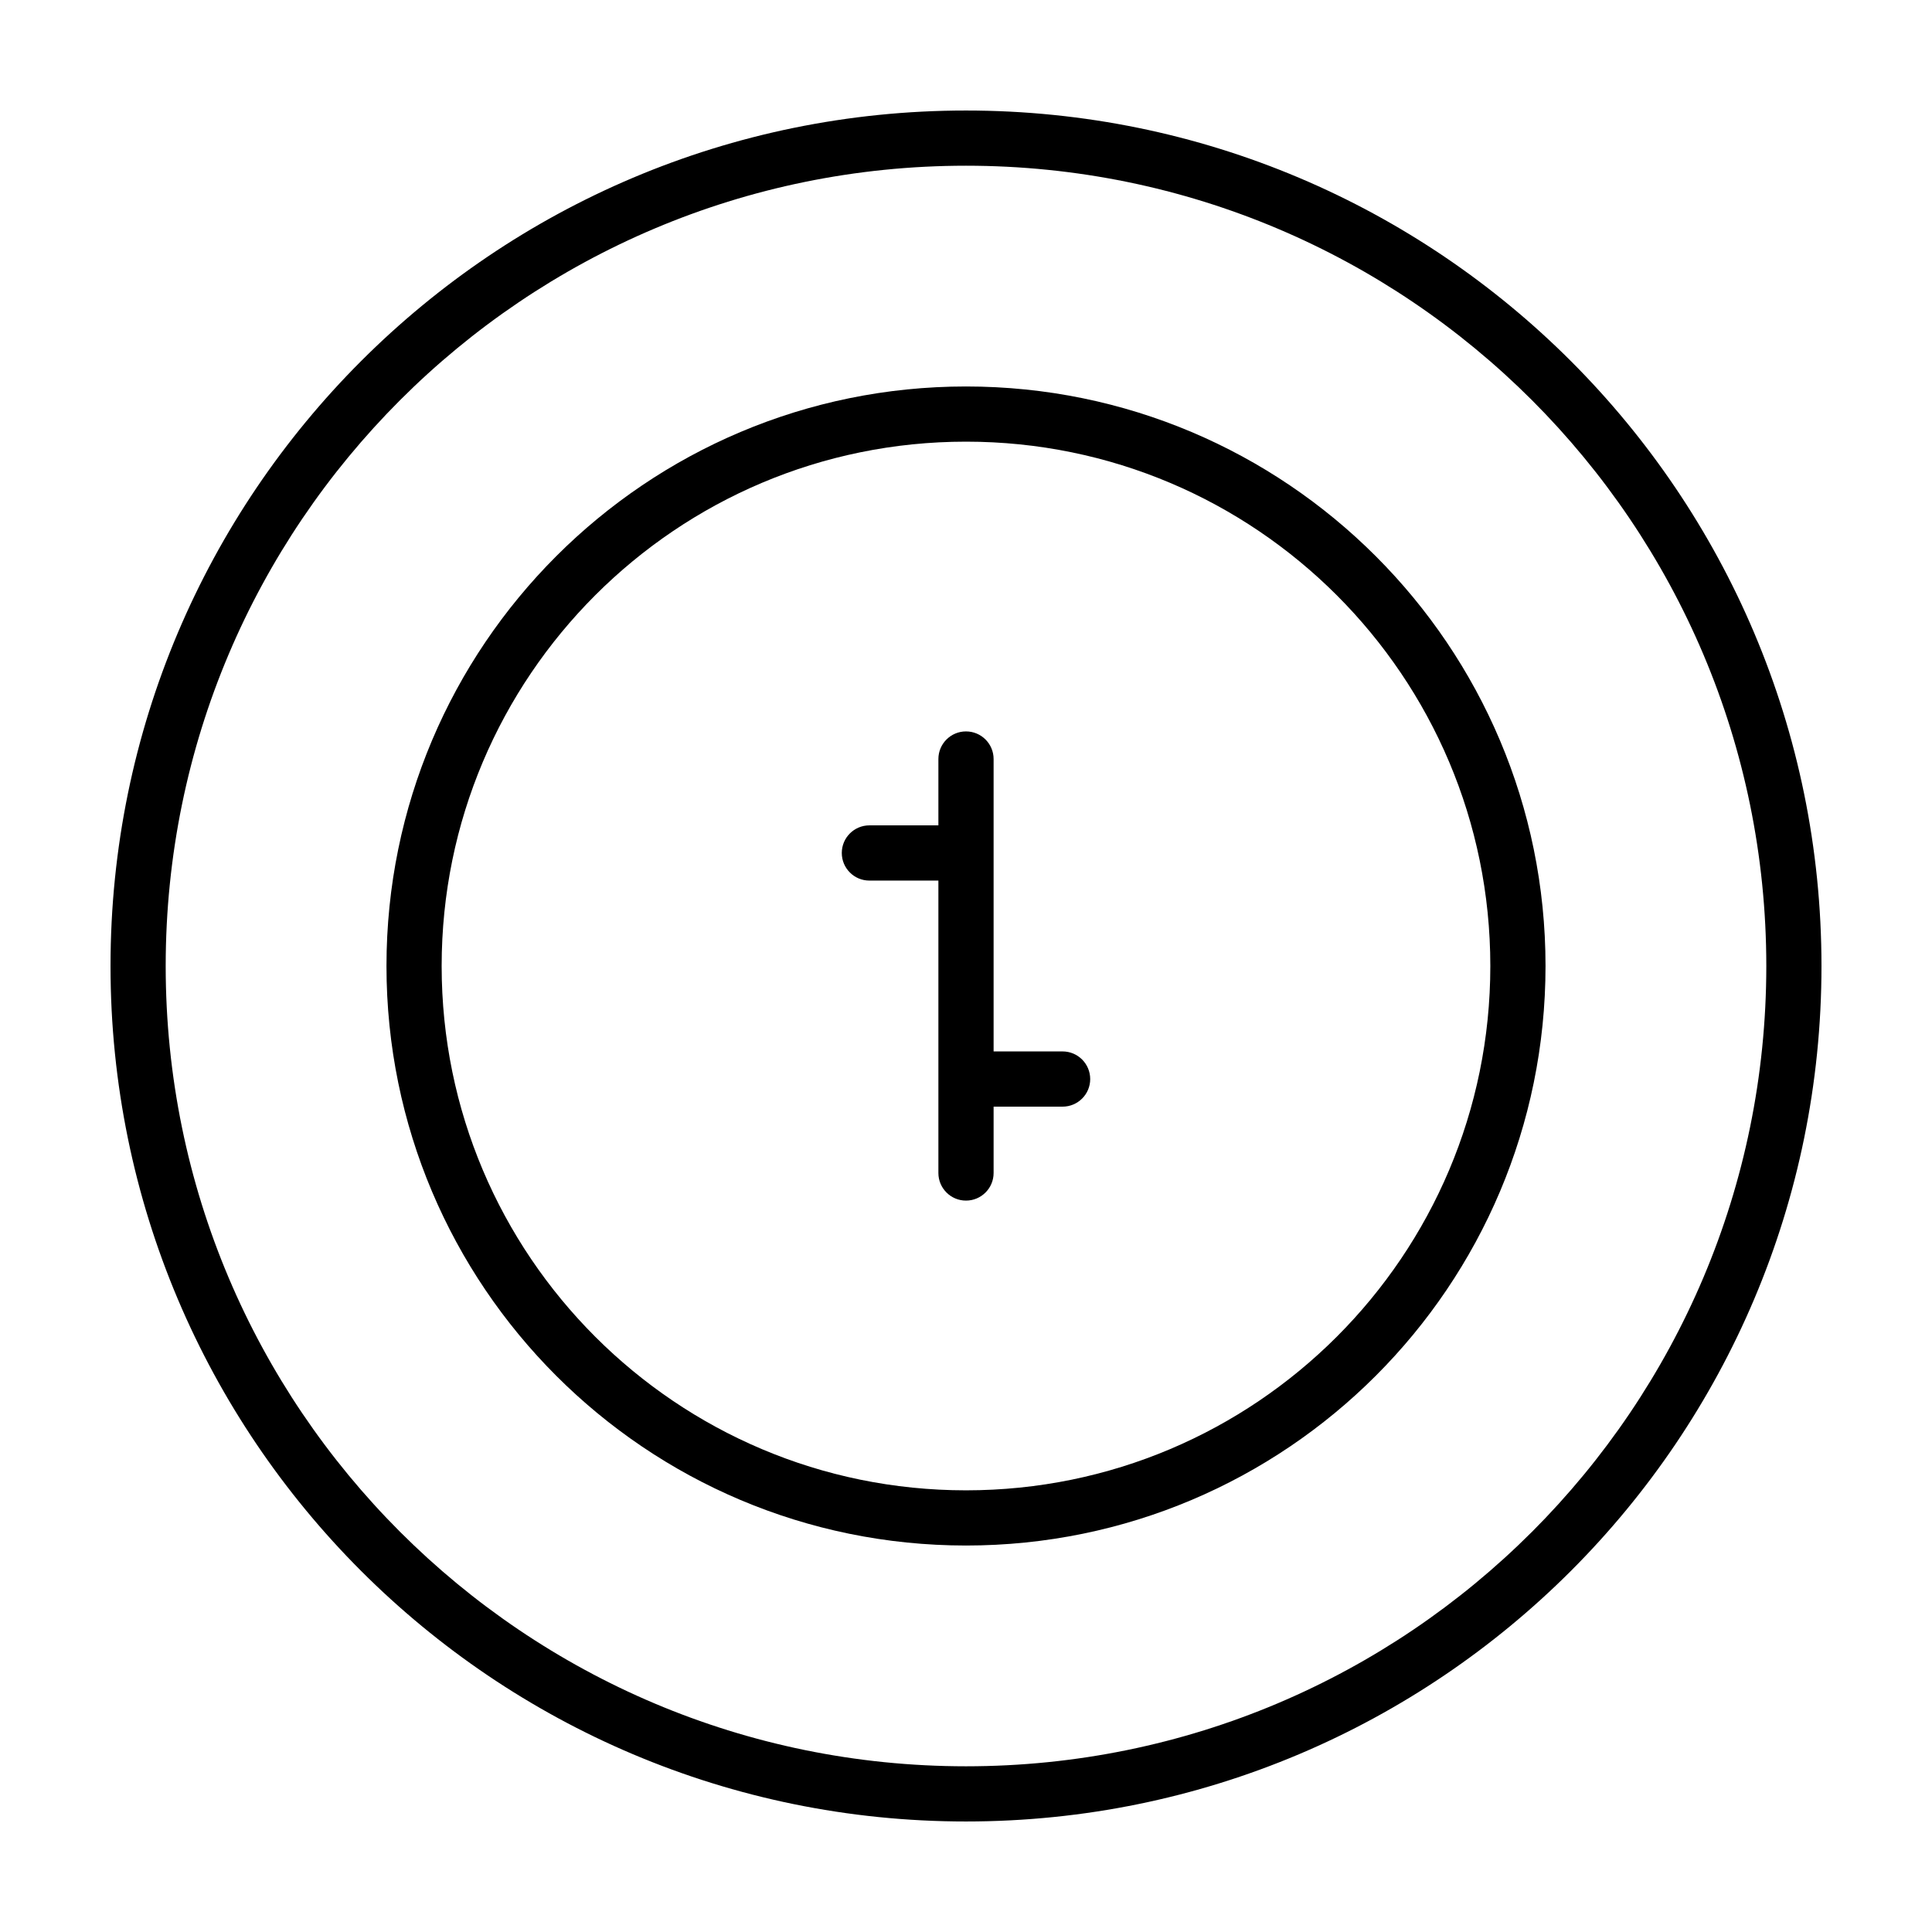
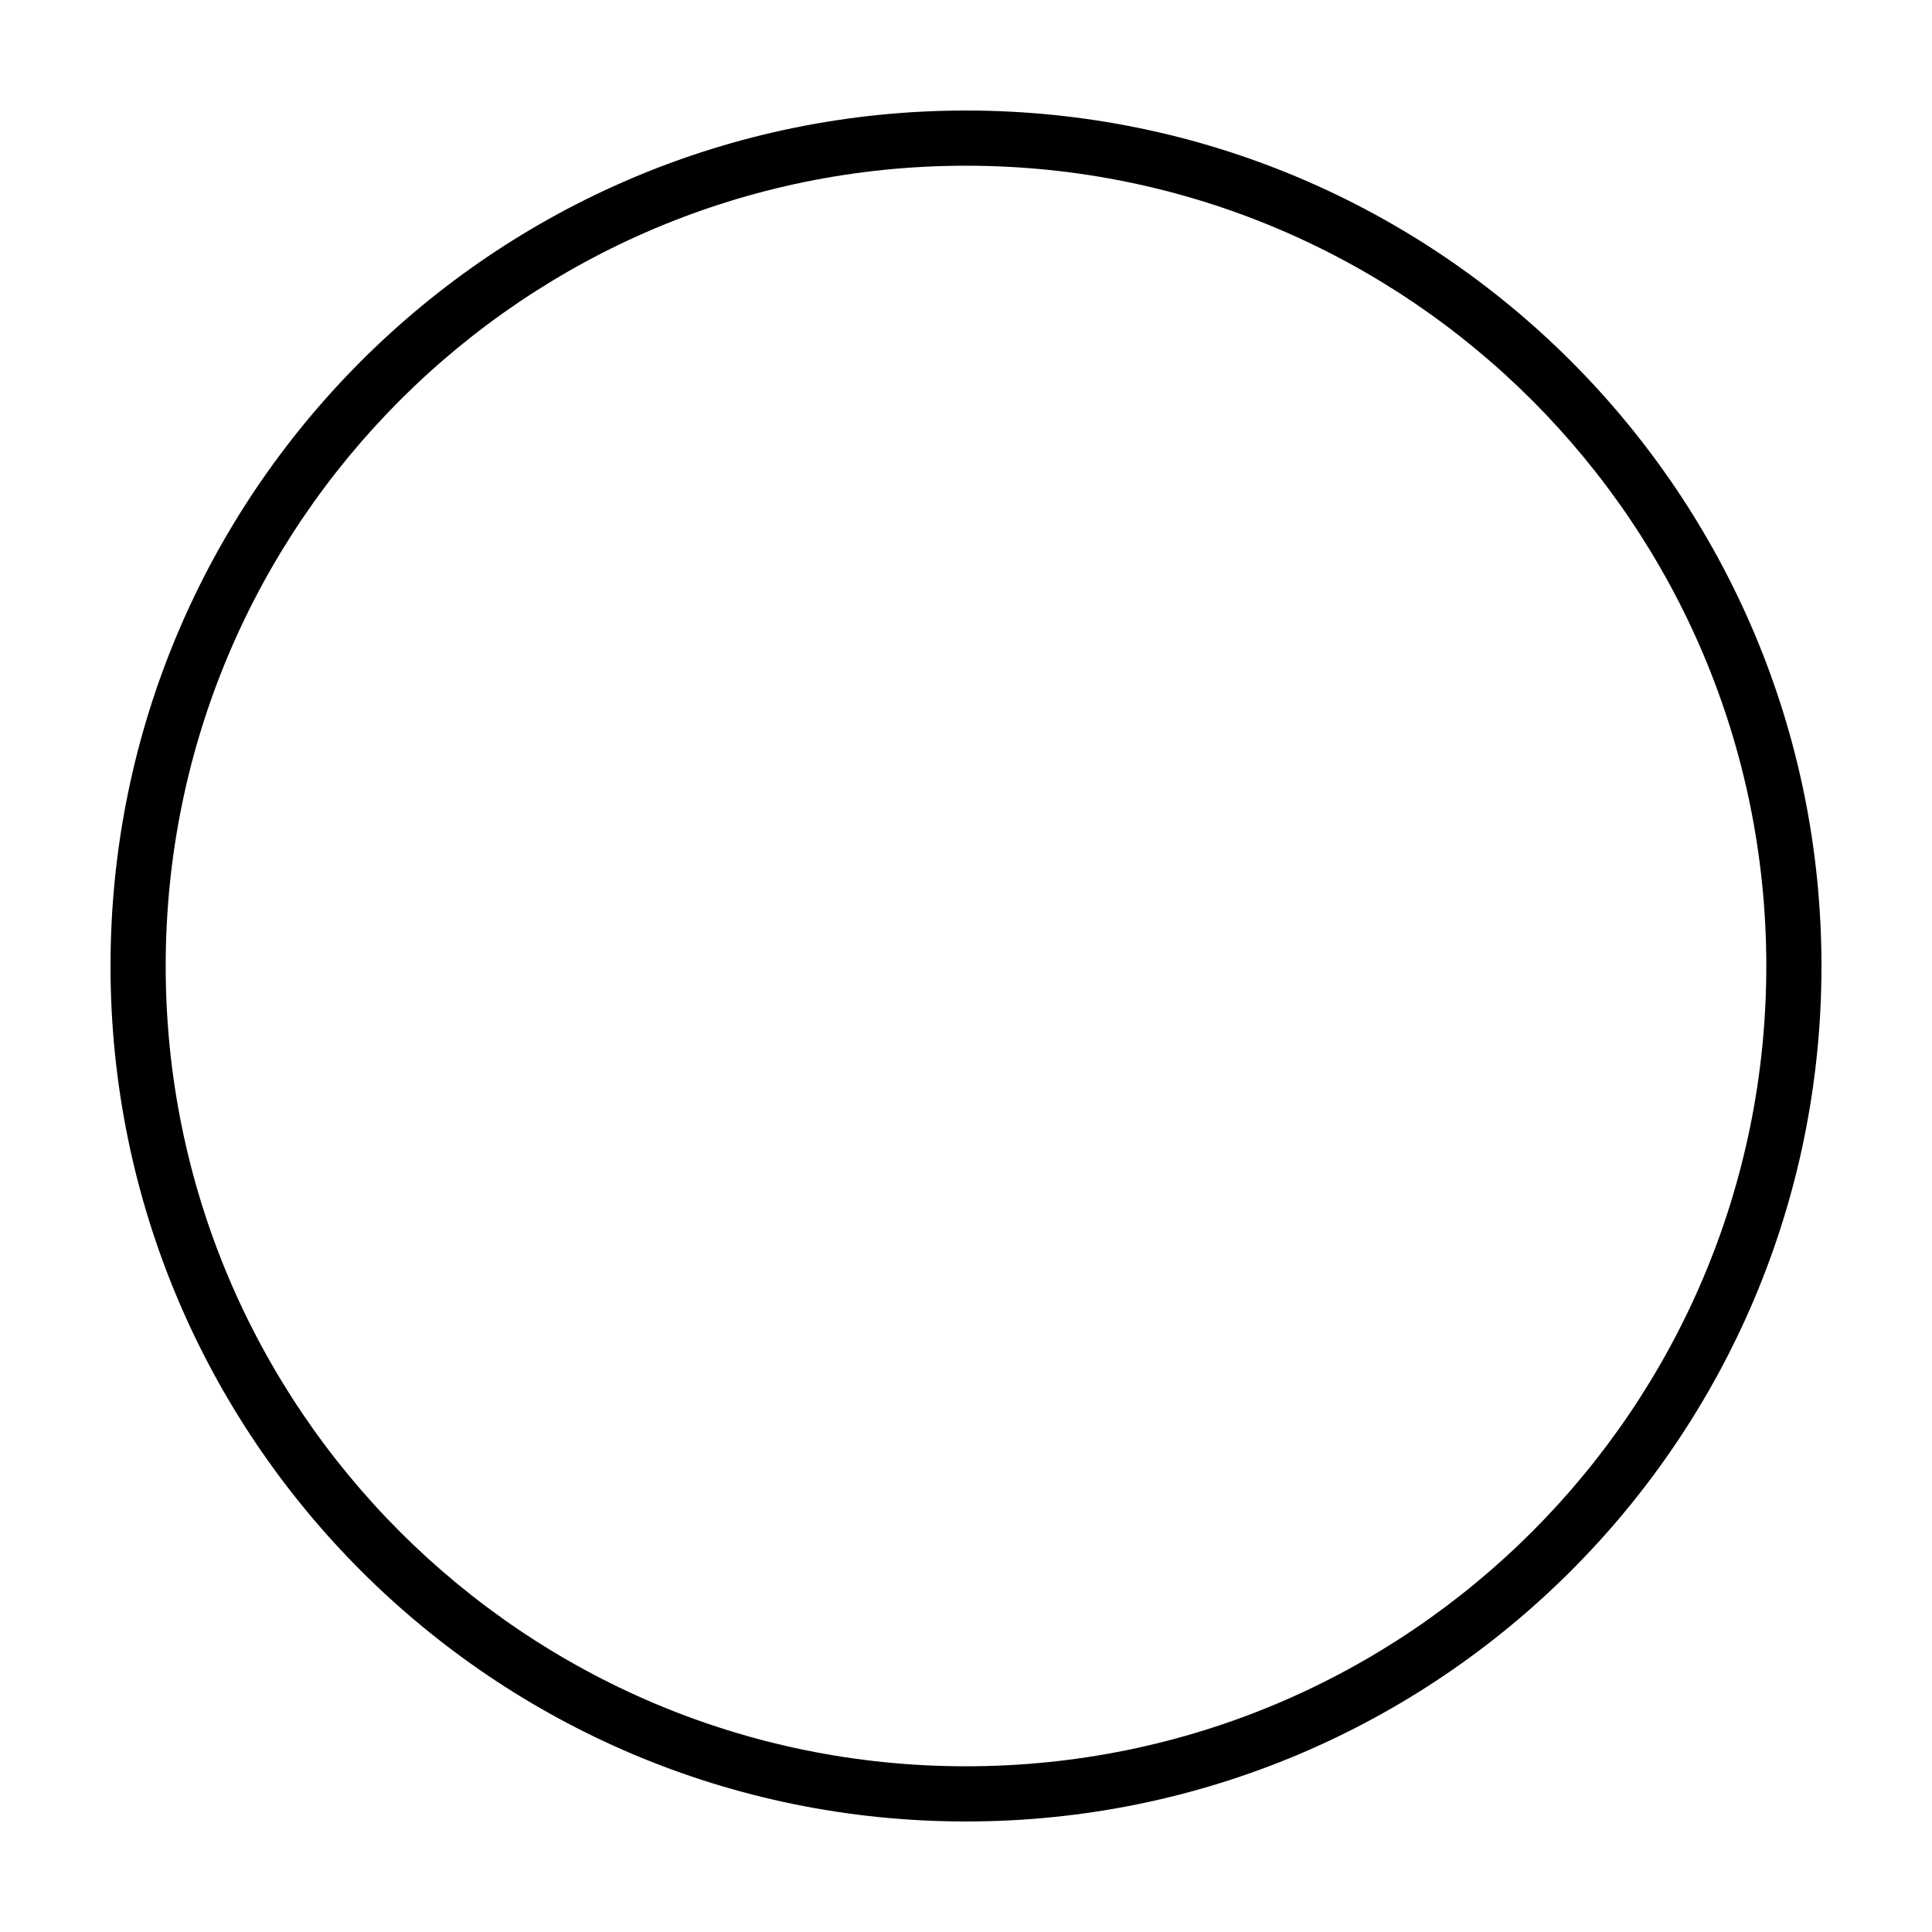
<svg xmlns="http://www.w3.org/2000/svg" fill="#000000" width="800px" height="800px" version="1.1" viewBox="144 144 512 512">
  <g>
    <path d="m400 173.29c-125.21 0.004-226.71 101.5-226.71 226.71 0.004 125.21 101.5 226.71 226.71 226.71 125.21-0.004 226.71-101.5 226.71-226.71-0.008-125.21-101.5-226.71-226.71-226.71zm149.97 376.68c-38.406 38.391-91.383 62.113-149.97 62.117-58.59-0.004-111.56-23.73-149.97-62.121-38.391-38.402-62.117-91.379-62.121-149.96 0.004-58.59 23.73-111.56 62.121-149.97 38.402-38.391 91.379-62.117 149.97-62.121 58.59 0.004 111.56 23.73 149.97 62.121 38.391 38.406 62.113 91.383 62.121 149.97-0.008 58.586-23.73 111.56-62.121 149.97z" />
-     <path d="m400 246.42c-84.824 0.004-153.58 68.758-153.58 153.58 0.004 84.82 68.758 153.57 153.58 153.58 84.82-0.004 153.57-68.758 153.58-153.58-0.004-84.824-68.758-153.58-153.58-153.58zm98.258 251.83c-25.172 25.16-59.863 40.699-98.258 40.703-38.395-0.004-73.086-15.543-98.254-40.699-25.16-25.168-40.699-59.859-40.703-98.254 0.004-38.395 15.543-73.086 40.699-98.258 25.168-25.156 59.859-40.695 98.258-40.699 38.395 0.004 73.086 15.543 98.258 40.699 25.152 25.168 40.691 59.859 40.695 98.258-0.004 38.395-15.543 73.086-40.695 98.25z" />
-     <path d="m425.6 422.64h-18.285v-77.492c0-4.039-3.273-7.316-7.316-7.316-4.039 0-7.316 3.273-7.316 7.316v17.582h-18.285c-4.039 0-7.316 3.273-7.316 7.316 0 4.039 3.273 7.316 7.316 7.316h18.285v77.492c0 4.039 3.273 7.316 7.316 7.316 4.039 0 7.316-3.273 7.316-7.316v-17.582h18.285c4.039 0 7.316-3.273 7.316-7.316-0.008-4.043-3.281-7.316-7.316-7.316z" />
  </g>
</svg>